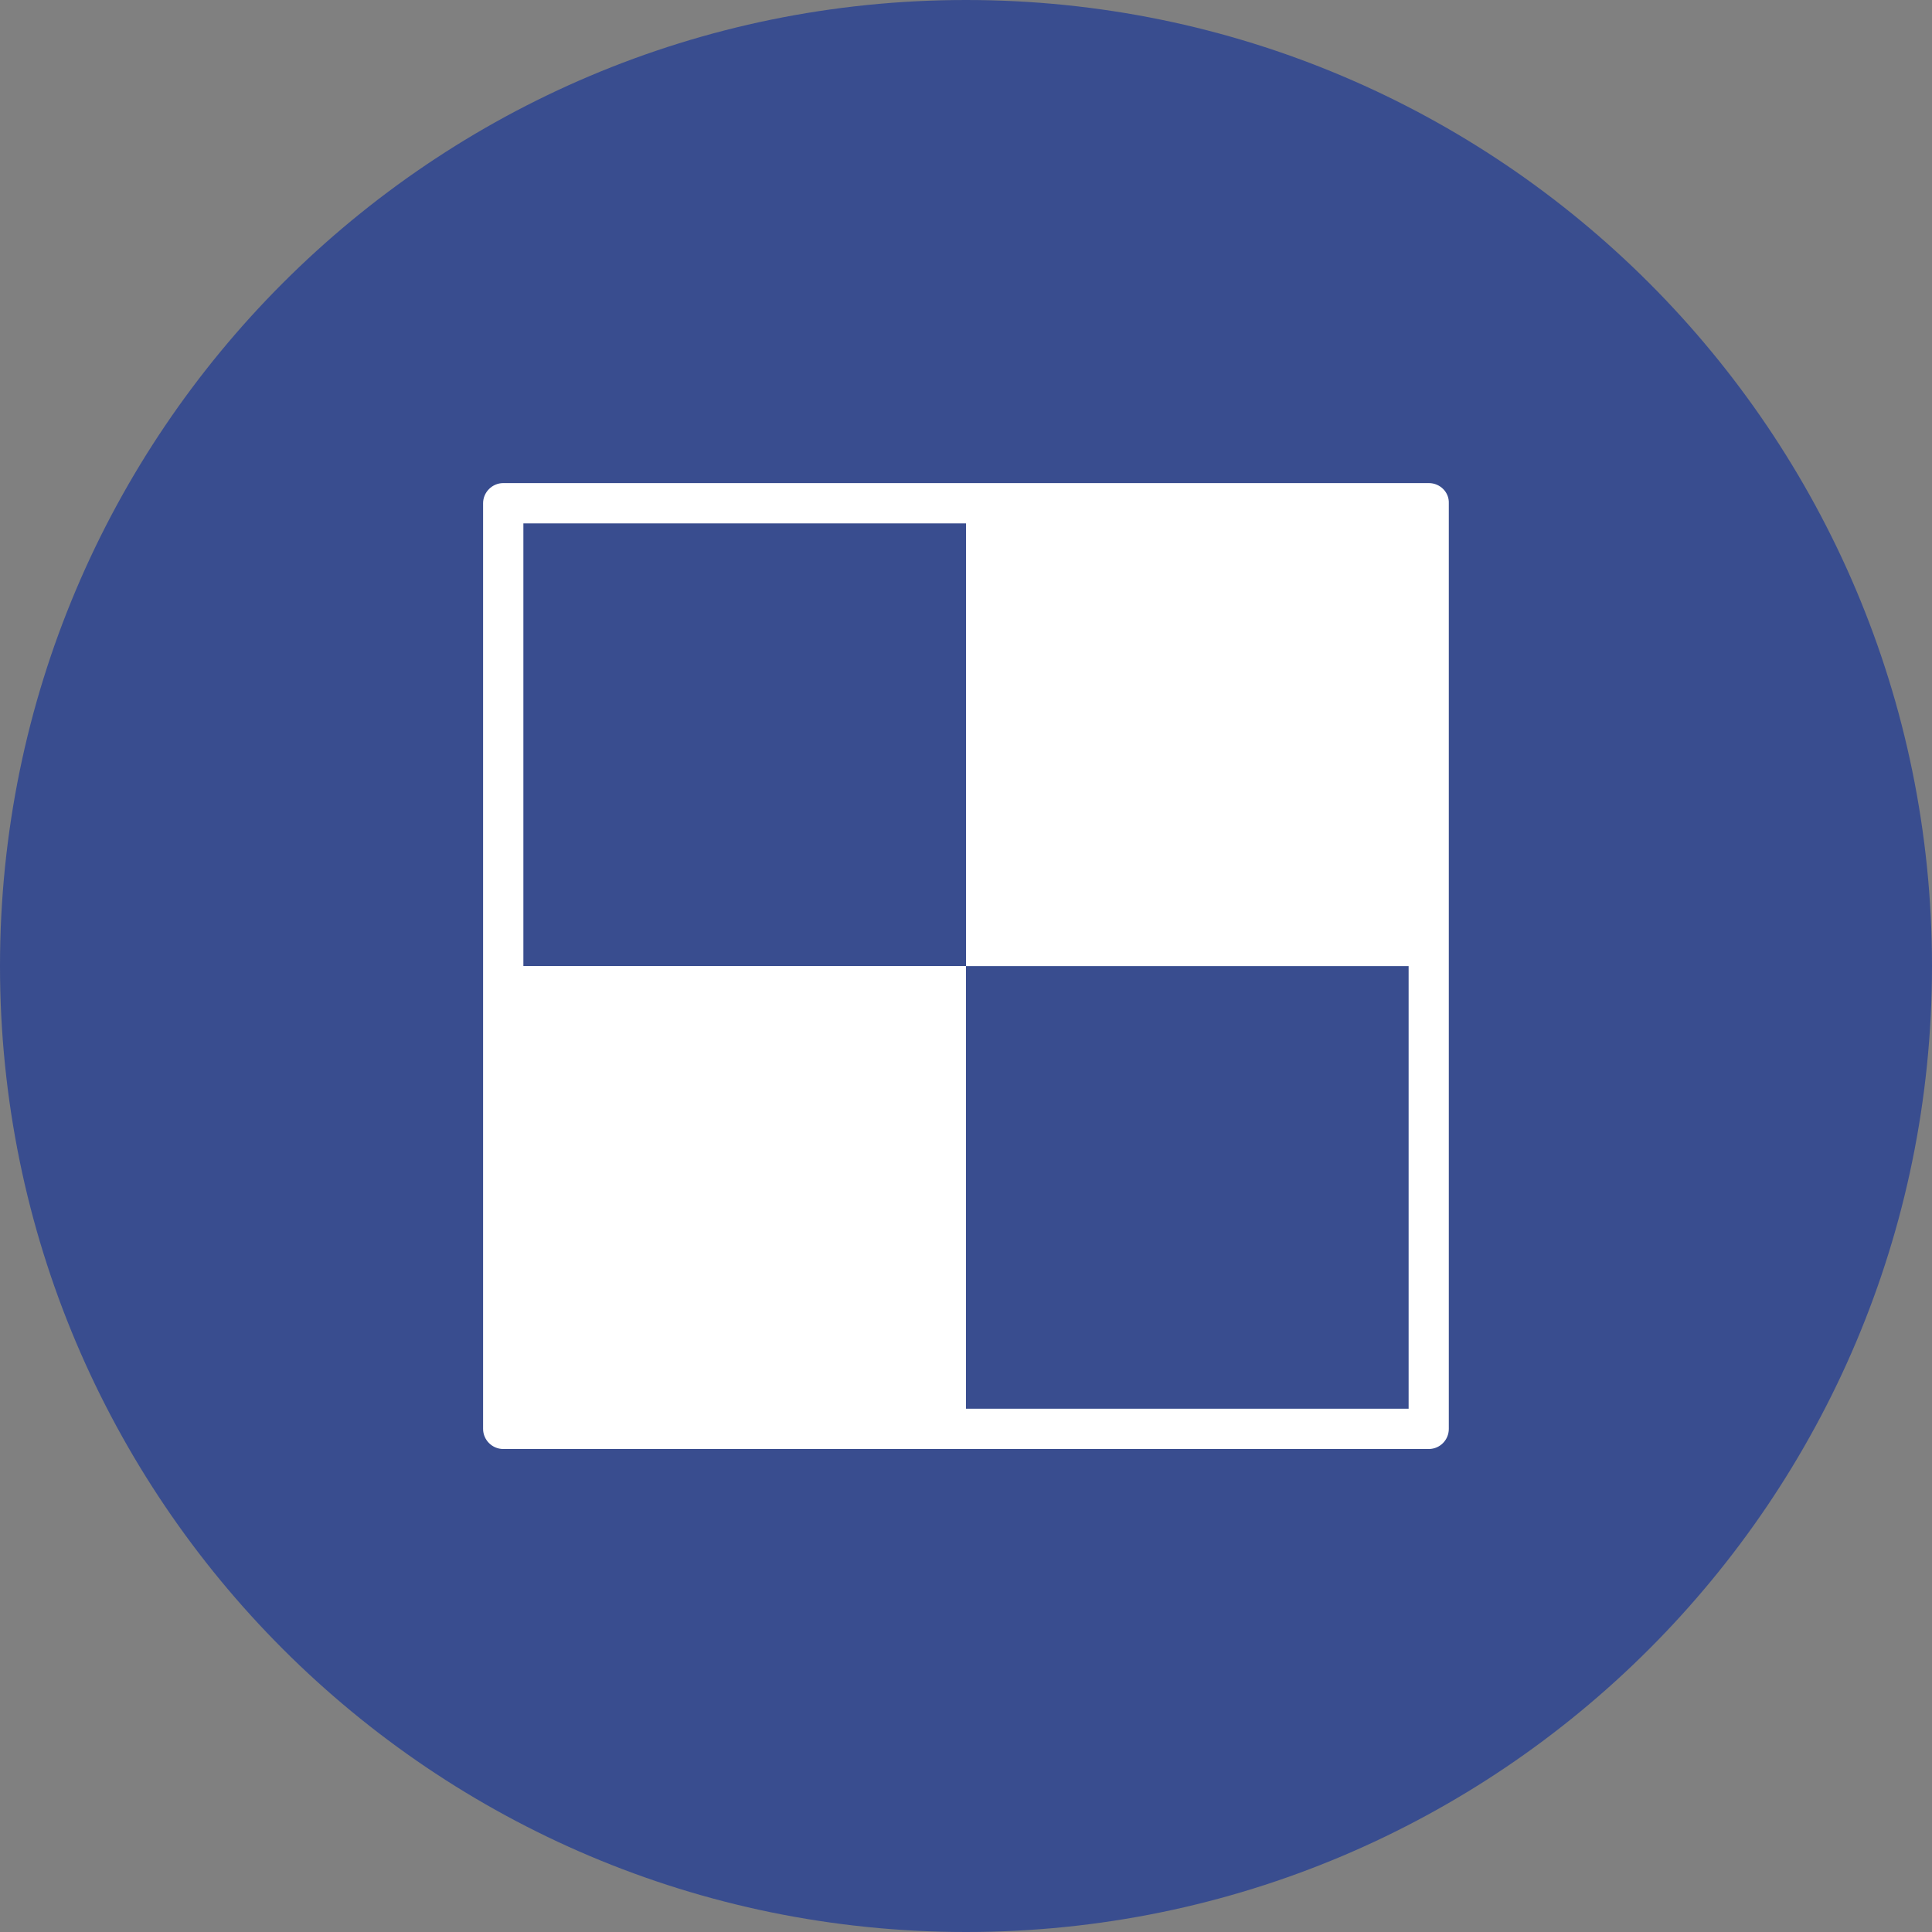
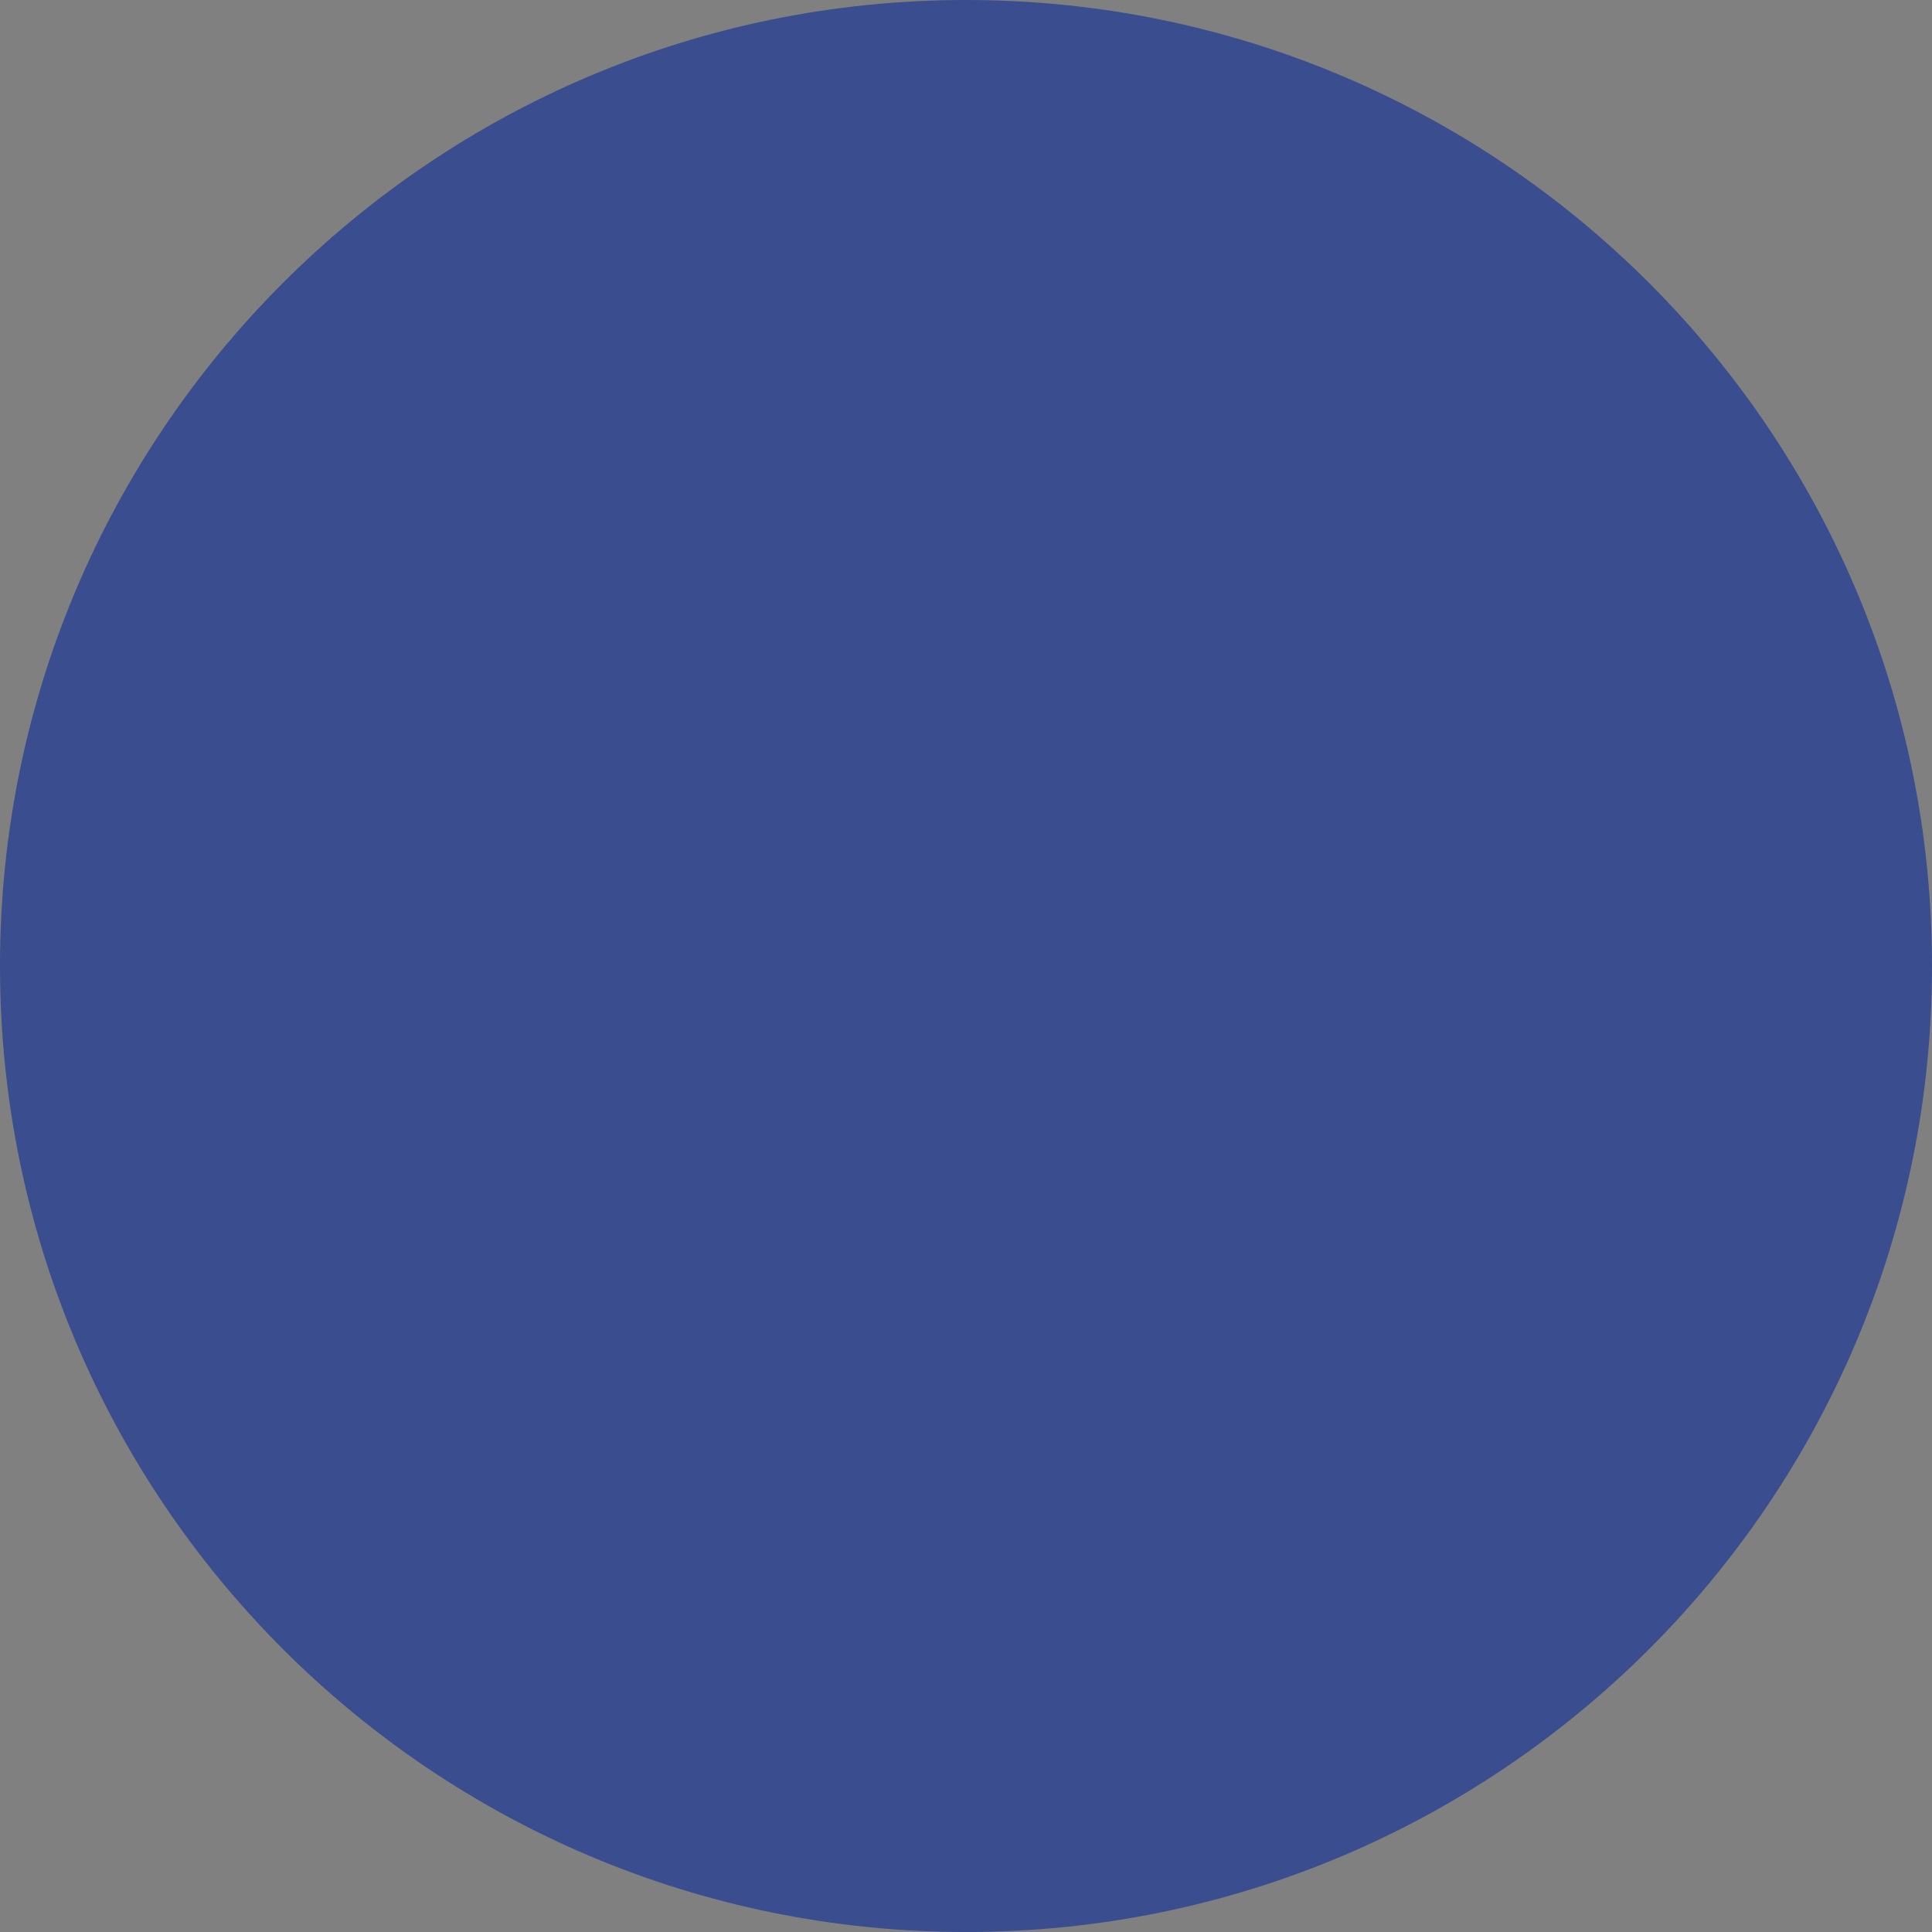
<svg xmlns="http://www.w3.org/2000/svg" version="1.1" id="Ebene_1" x="0px" y="0px" width="20px" height="20px" viewBox="-0.225 -0.117 20 20" enable-background="new -0.225 -0.117 20 20" xml:space="preserve">
  <rect x="-0.225" y="-0.117" width="20" height="20" fill="#808080" stroke="none" />
  <g>
    <path fill="#394D8F" d="M9.775,19.883c5.524,0,10-4.476,10-10c0-5.522-4.476-10-10-10c-5.524,0-10,4.478-10,10   C-0.225,15.406,4.251,19.883,9.775,19.883" />
-     <path fill="#FFFFFF" d="M14.567,4.884H4.984c-0.113,0-0.208,0.094-0.208,0.208v9.583c0,0.115,0.095,0.208,0.208,0.208h9.582   c0.114,0,0.207-0.093,0.207-0.208V5.091C14.777,4.978,14.682,4.884,14.567,4.884z M9.775,14.465V9.883H5.193V5.301h4.582v4.583   h4.582v4.582H9.775z" />
  </g>
</svg>